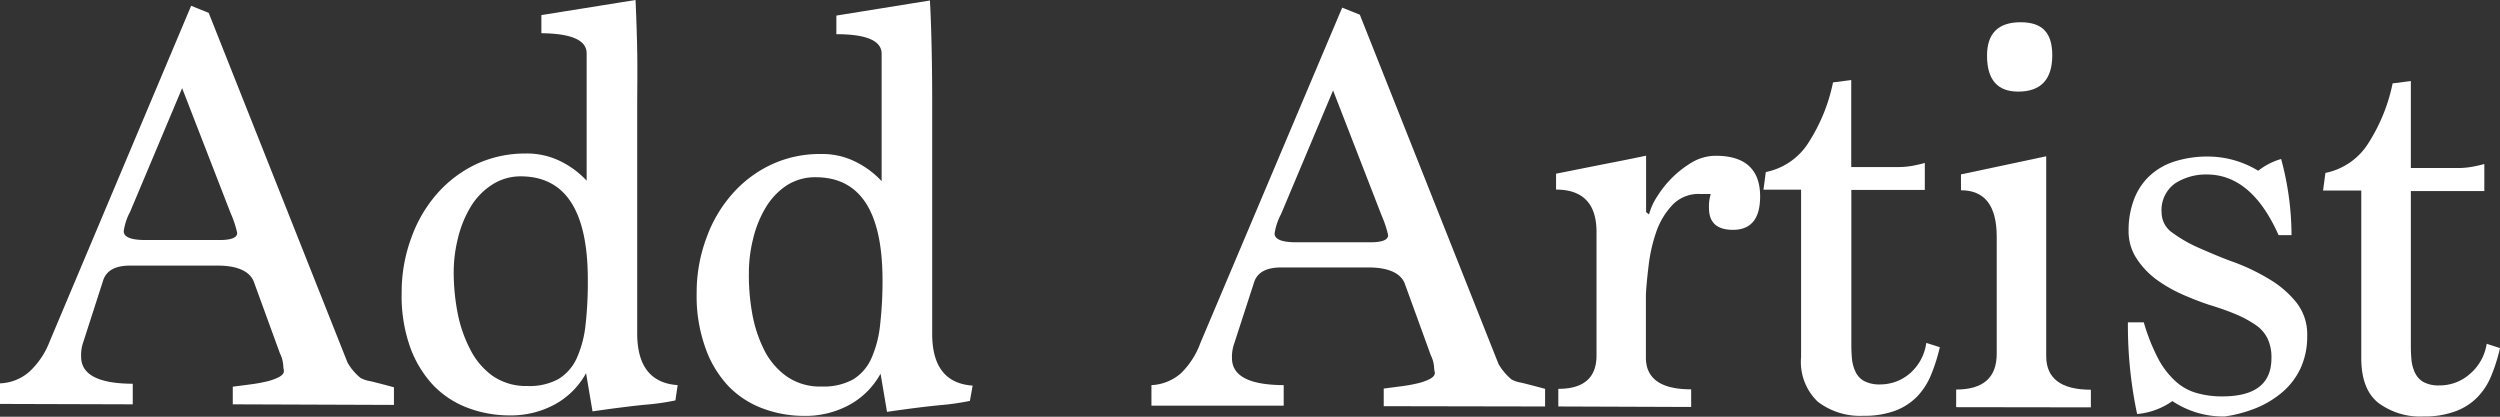
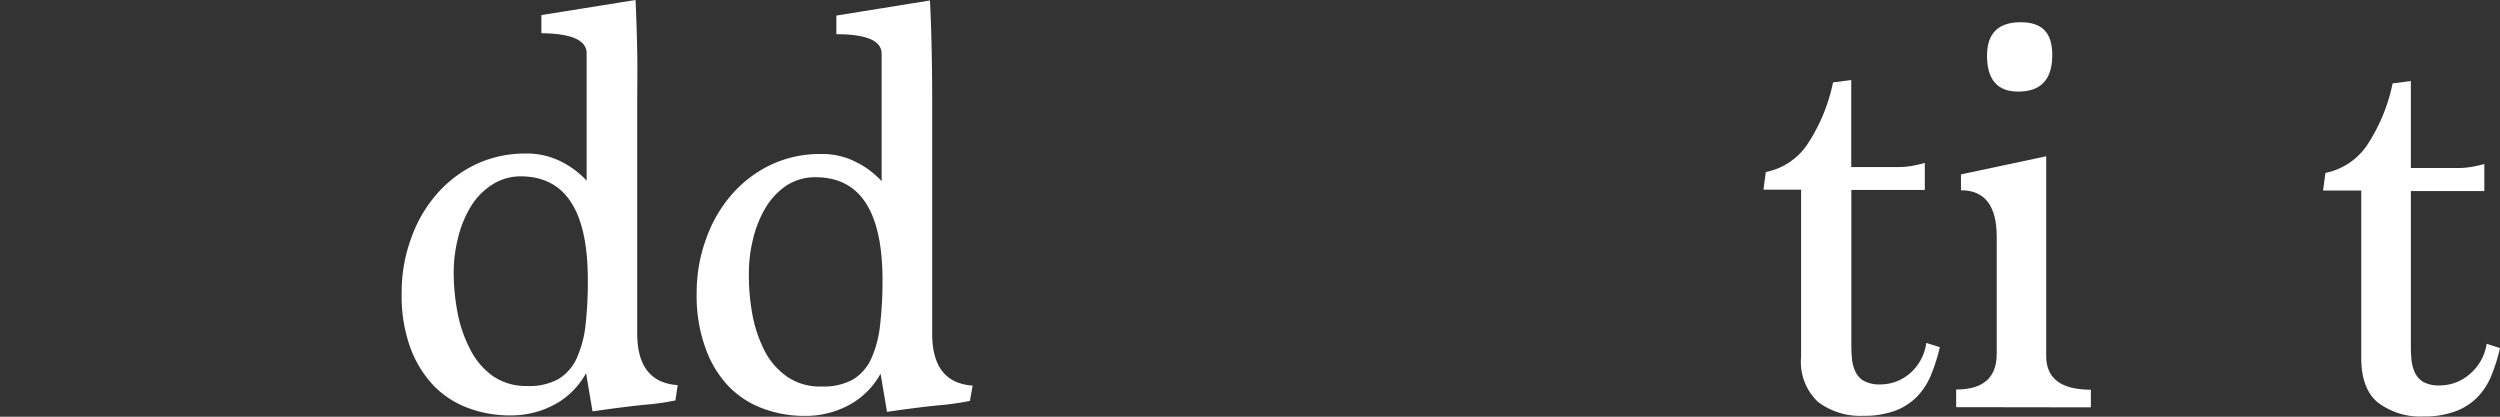
<svg xmlns="http://www.w3.org/2000/svg" viewBox="0 0 255.18 42.54">
  <rect x="0" y="0" width="255.18" height="42.54" fill="#333333" stroke="none" />
  <defs>
    <style>.cls-1{fill:#fff;}</style>
  </defs>
  <title>アセット 4</title>
  <g id="レイヤー_2" data-name="レイヤー 2">
    <g id="design">
-       <path class="cls-1" d="M23.76,41.27v-1.8l1.77-.23a16,16,0,0,0,1.68-.3,5.4,5.4,0,0,0,1.26-.45q.51-.27.51-.63a6,6,0,0,1-.08-.69,3.35,3.35,0,0,0-.33-1.11l-2.69-7.38c-.44-1-1.66-1.57-3.66-1.57H13.28c-1.52,0-2.44.51-2.76,1.54l-2,6.21a4,4,0,0,0-.24,1.55q0,2.74,5.27,2.76v2.1L0,41.23v-2.1a4.81,4.81,0,0,0,3-1.19,8.22,8.22,0,0,0,2.08-3.11L19.51.59l1.79.72L35.47,37a5.6,5.6,0,0,0,1.31,1.56,2.81,2.81,0,0,0,1,.34q.87.21,2.43.63v1.8ZM18.59,9l-5.3,12.6a5.93,5.93,0,0,0-.66,2q0,.9,2.22.9h7.56q1.8,0,1.8-.72a10,10,0,0,0-.66-2Z" />
      <path class="cls-1" d="M68.94,40.87a24.2,24.2,0,0,1-3.09.44q-2.13.21-5.37.68l-.66-3.9a8,8,0,0,1-3.12,3.15A9.34,9.34,0,0,1,52,42.4a12,12,0,0,1-4.23-.76,9.52,9.52,0,0,1-3.51-2.28,11.24,11.24,0,0,1-2.39-3.91A15.58,15.58,0,0,1,41,29.84a15.9,15.9,0,0,1,1-5.61,13.88,13.88,0,0,1,2.64-4.49,12.33,12.33,0,0,1,4-3,11.82,11.82,0,0,1,5-1.07,7.7,7.7,0,0,1,3.75.88,9.12,9.12,0,0,1,2.49,1.89l0-13q0-2-4.62-2.05V1.54L64.87,0c.07,1.48.13,3.2.17,5.16s0,4,0,6.24l0,22.62q0,5,4.13,5.29ZM53.82,39.4A6.14,6.14,0,0,0,57,38.69a4.83,4.83,0,0,0,1.87-2.13,11.21,11.21,0,0,0,.9-3.42A38.93,38.93,0,0,0,60,28.55Q60,18.05,53.2,18a5.34,5.34,0,0,0-3,.87A6.93,6.93,0,0,0,48,21.18a11.29,11.29,0,0,0-1.26,3.15,14.29,14.29,0,0,0-.43,3.48A22,22,0,0,0,46.72,32,13.59,13.59,0,0,0,48,35.67a7.42,7.42,0,0,0,2.3,2.71A6,6,0,0,0,53.82,39.4Z" />
      <path class="cls-1" d="M99,40.92a26.19,26.19,0,0,1-3.09.44c-1.42.14-3.21.36-5.37.68l-.66-3.9a8,8,0,0,1-3.12,3.15,9.34,9.34,0,0,1-4.68,1.16,12,12,0,0,1-4.23-.76,9.42,9.42,0,0,1-3.51-2.29A11,11,0,0,1,72,35.5a15.58,15.58,0,0,1-.89-5.61,15.9,15.9,0,0,1,1-5.61,13.77,13.77,0,0,1,2.64-4.49,12.23,12.23,0,0,1,4-3,11.67,11.67,0,0,1,5-1.07,7.59,7.59,0,0,1,3.75.88,9.12,9.12,0,0,1,2.49,1.89l0-13q0-2-4.62-2V1.59L94.92.05q.12,2.22.18,5.16t.05,6.24l0,22.62q0,5,4.13,5.29ZM83.88,39.45a6.24,6.24,0,0,0,3.18-.71,4.83,4.83,0,0,0,1.87-2.13,11.21,11.21,0,0,0,.9-3.42,38.93,38.93,0,0,0,.25-4.59q0-10.5-6.82-10.51a5.37,5.37,0,0,0-3,.86,7.06,7.06,0,0,0-2.13,2.28,11.29,11.29,0,0,0-1.26,3.15,14.29,14.29,0,0,0-.43,3.48A22,22,0,0,0,76.78,32,13.59,13.59,0,0,0,78,35.72a7.31,7.31,0,0,0,2.3,2.7A5.9,5.9,0,0,0,83.88,39.45Z" />
-       <path class="cls-1" d="M141.24,41.46v-1.8l1.77-.23a16,16,0,0,0,1.68-.3,5.4,5.4,0,0,0,1.26-.45q.51-.27.51-.63a4.17,4.17,0,0,1-.09-.69,3.35,3.35,0,0,0-.33-1.11l-2.68-7.38c-.44-1-1.66-1.57-3.66-1.57h-8.94c-1.52,0-2.44.51-2.76,1.54L126,35a4.12,4.12,0,0,0-.25,1.55q0,2.74,5.28,2.76v2.1l-13.5,0v-2.1a4.88,4.88,0,0,0,3-1.2A8.25,8.25,0,0,0,122.53,35L137,.78l1.8.72,14.16,35.66a6,6,0,0,0,1.32,1.57,3.16,3.16,0,0,0,1,.33q.87.21,2.43.63v1.8ZM136.07,9.23l-5.3,12.6a6.27,6.27,0,0,0-.67,2q0,.9,2.22.9h7.56c1.2,0,1.8-.24,1.81-.72a10.81,10.81,0,0,0-.66-2Z" />
-       <path class="cls-1" d="M159.06,41.49v-1.8q3.9,0,3.9-3.41l0-12.6q0-4.32-4.13-4.33V17.73l4.61-.92c1.55-.3,3.08-.6,4.58-.92v5.76l.3.24a6.22,6.22,0,0,1,.81-1.8,10.56,10.56,0,0,1,3.61-3.54,4.8,4.8,0,0,1,2.39-.65c3,0,4.53,1.39,4.53,4.15,0,2.28-.93,3.41-2.77,3.41-1.64,0-2.45-.74-2.45-2.22a4.34,4.34,0,0,1,.18-1.44h-1.07a3.67,3.67,0,0,0-2.85,1.13,7.64,7.64,0,0,0-1.65,2.76,16.39,16.39,0,0,0-.77,3.39c-.14,1.18-.24,2.17-.28,3v6.42q0,3.24,4.62,3.24v1.8Z" />
      <path class="cls-1" d="M198,35.44a17.54,17.54,0,0,1-.9,2.84,7.09,7.09,0,0,1-1.44,2.22,6.18,6.18,0,0,1-2.26,1.44,9.1,9.1,0,0,1-3.21.5A7.09,7.09,0,0,1,185.54,41a5.61,5.61,0,0,1-1.7-4.54l0-17.1H180l.24-1.8a6.71,6.71,0,0,0,4.45-3.15,17.89,17.89,0,0,0,2.41-6l1.86-.24,0,8.88h4.74a8,8,0,0,0,1.53-.13c.46-.09.87-.18,1.24-.29v2.76h-7.5l0,15.78q0,.72.06,1.41a4,4,0,0,0,.33,1.29,2.12,2.12,0,0,0,.87,1,3.37,3.37,0,0,0,1.68.37,4.63,4.63,0,0,0,3.12-1.2A5,5,0,0,0,196.62,35Z" />
      <path class="cls-1" d="M199.67,41.56v-1.8c2.76,0,4.14-1.21,4.14-3.66l0-11.93c0-3.16-1.21-4.75-3.65-4.75V17.8l8.7-1.85,0,20.4c0,2.28,1.52,3.43,4.56,3.43v1.8ZM206,9.35c-2.13,0-3.18-1.23-3.18-3.67,0-2.28,1.15-3.41,3.43-3.41s3.24,1.14,3.23,3.42Q209.45,9.35,206,9.35Z" />
-       <path class="cls-1" d="M232.58,24q-2.75-6.18-7.31-6.19a5.8,5.8,0,0,0-3.24.9,3.34,3.34,0,0,0-1.39,3,2.51,2.51,0,0,0,1.11,2.05,14.06,14.06,0,0,0,2.76,1.57c1.1.48,2.29,1,3.57,1.45a20.94,20.94,0,0,1,3.56,1.72,10.15,10.15,0,0,1,2.76,2.38,5.23,5.23,0,0,1,1.1,3.43,7.69,7.69,0,0,1-.66,3.24A7.24,7.24,0,0,1,233,40a9.88,9.88,0,0,1-2.71,1.65,13.82,13.82,0,0,1-3.21.86,9.34,9.34,0,0,1-5.34-1.57,7.38,7.38,0,0,1-3.6,1.32,43.68,43.68,0,0,1-.94-9.36h1.62a20,20,0,0,0,1.43,3.63A8.49,8.49,0,0,0,222,38.86a5.4,5.4,0,0,0,2.16,1.24,9.27,9.27,0,0,0,2.69.36c3.32,0,5-1.29,5-3.89a4.46,4.46,0,0,0-.39-2,3.55,3.55,0,0,0-1.19-1.38,11.57,11.57,0,0,0-2-1.09q-1.2-.51-2.82-1-1.26-.42-2.7-1.05a14.62,14.62,0,0,1-2.67-1.54,8.38,8.38,0,0,1-2-2.13,5.06,5.06,0,0,1-.81-2.85,8.82,8.82,0,0,1,.49-3,6.44,6.44,0,0,1,1.47-2.4,6.68,6.68,0,0,1,2.55-1.59,11.12,11.12,0,0,1,3.72-.56,9.88,9.88,0,0,1,5,1.45,6.81,6.81,0,0,1,2.34-1.2A29.81,29.81,0,0,1,233.9,24Z" />
      <path class="cls-1" d="M255.18,35.53a17.67,17.67,0,0,1-.9,2.85,6.79,6.79,0,0,1-1.45,2.21A6.05,6.05,0,0,1,250.58,42a9.08,9.08,0,0,1-3.21.51,7.15,7.15,0,0,1-4.65-1.42c-1.14-.94-1.7-2.45-1.7-4.54l0-17.1h-3.9l.24-1.8a6.75,6.75,0,0,0,4.45-3.14,18,18,0,0,0,2.41-6l1.86-.24,0,8.88h4.74a8,8,0,0,0,1.53-.13c.46-.08.87-.18,1.23-.28v2.76l-7.5,0,0,15.78q0,.72.06,1.41a4,4,0,0,0,.33,1.29,2.19,2.19,0,0,0,.87,1,3.28,3.28,0,0,0,1.68.36,4.63,4.63,0,0,0,3.12-1.2,5,5,0,0,0,1.68-3.05Z" />
    </g>
  </g>
</svg>